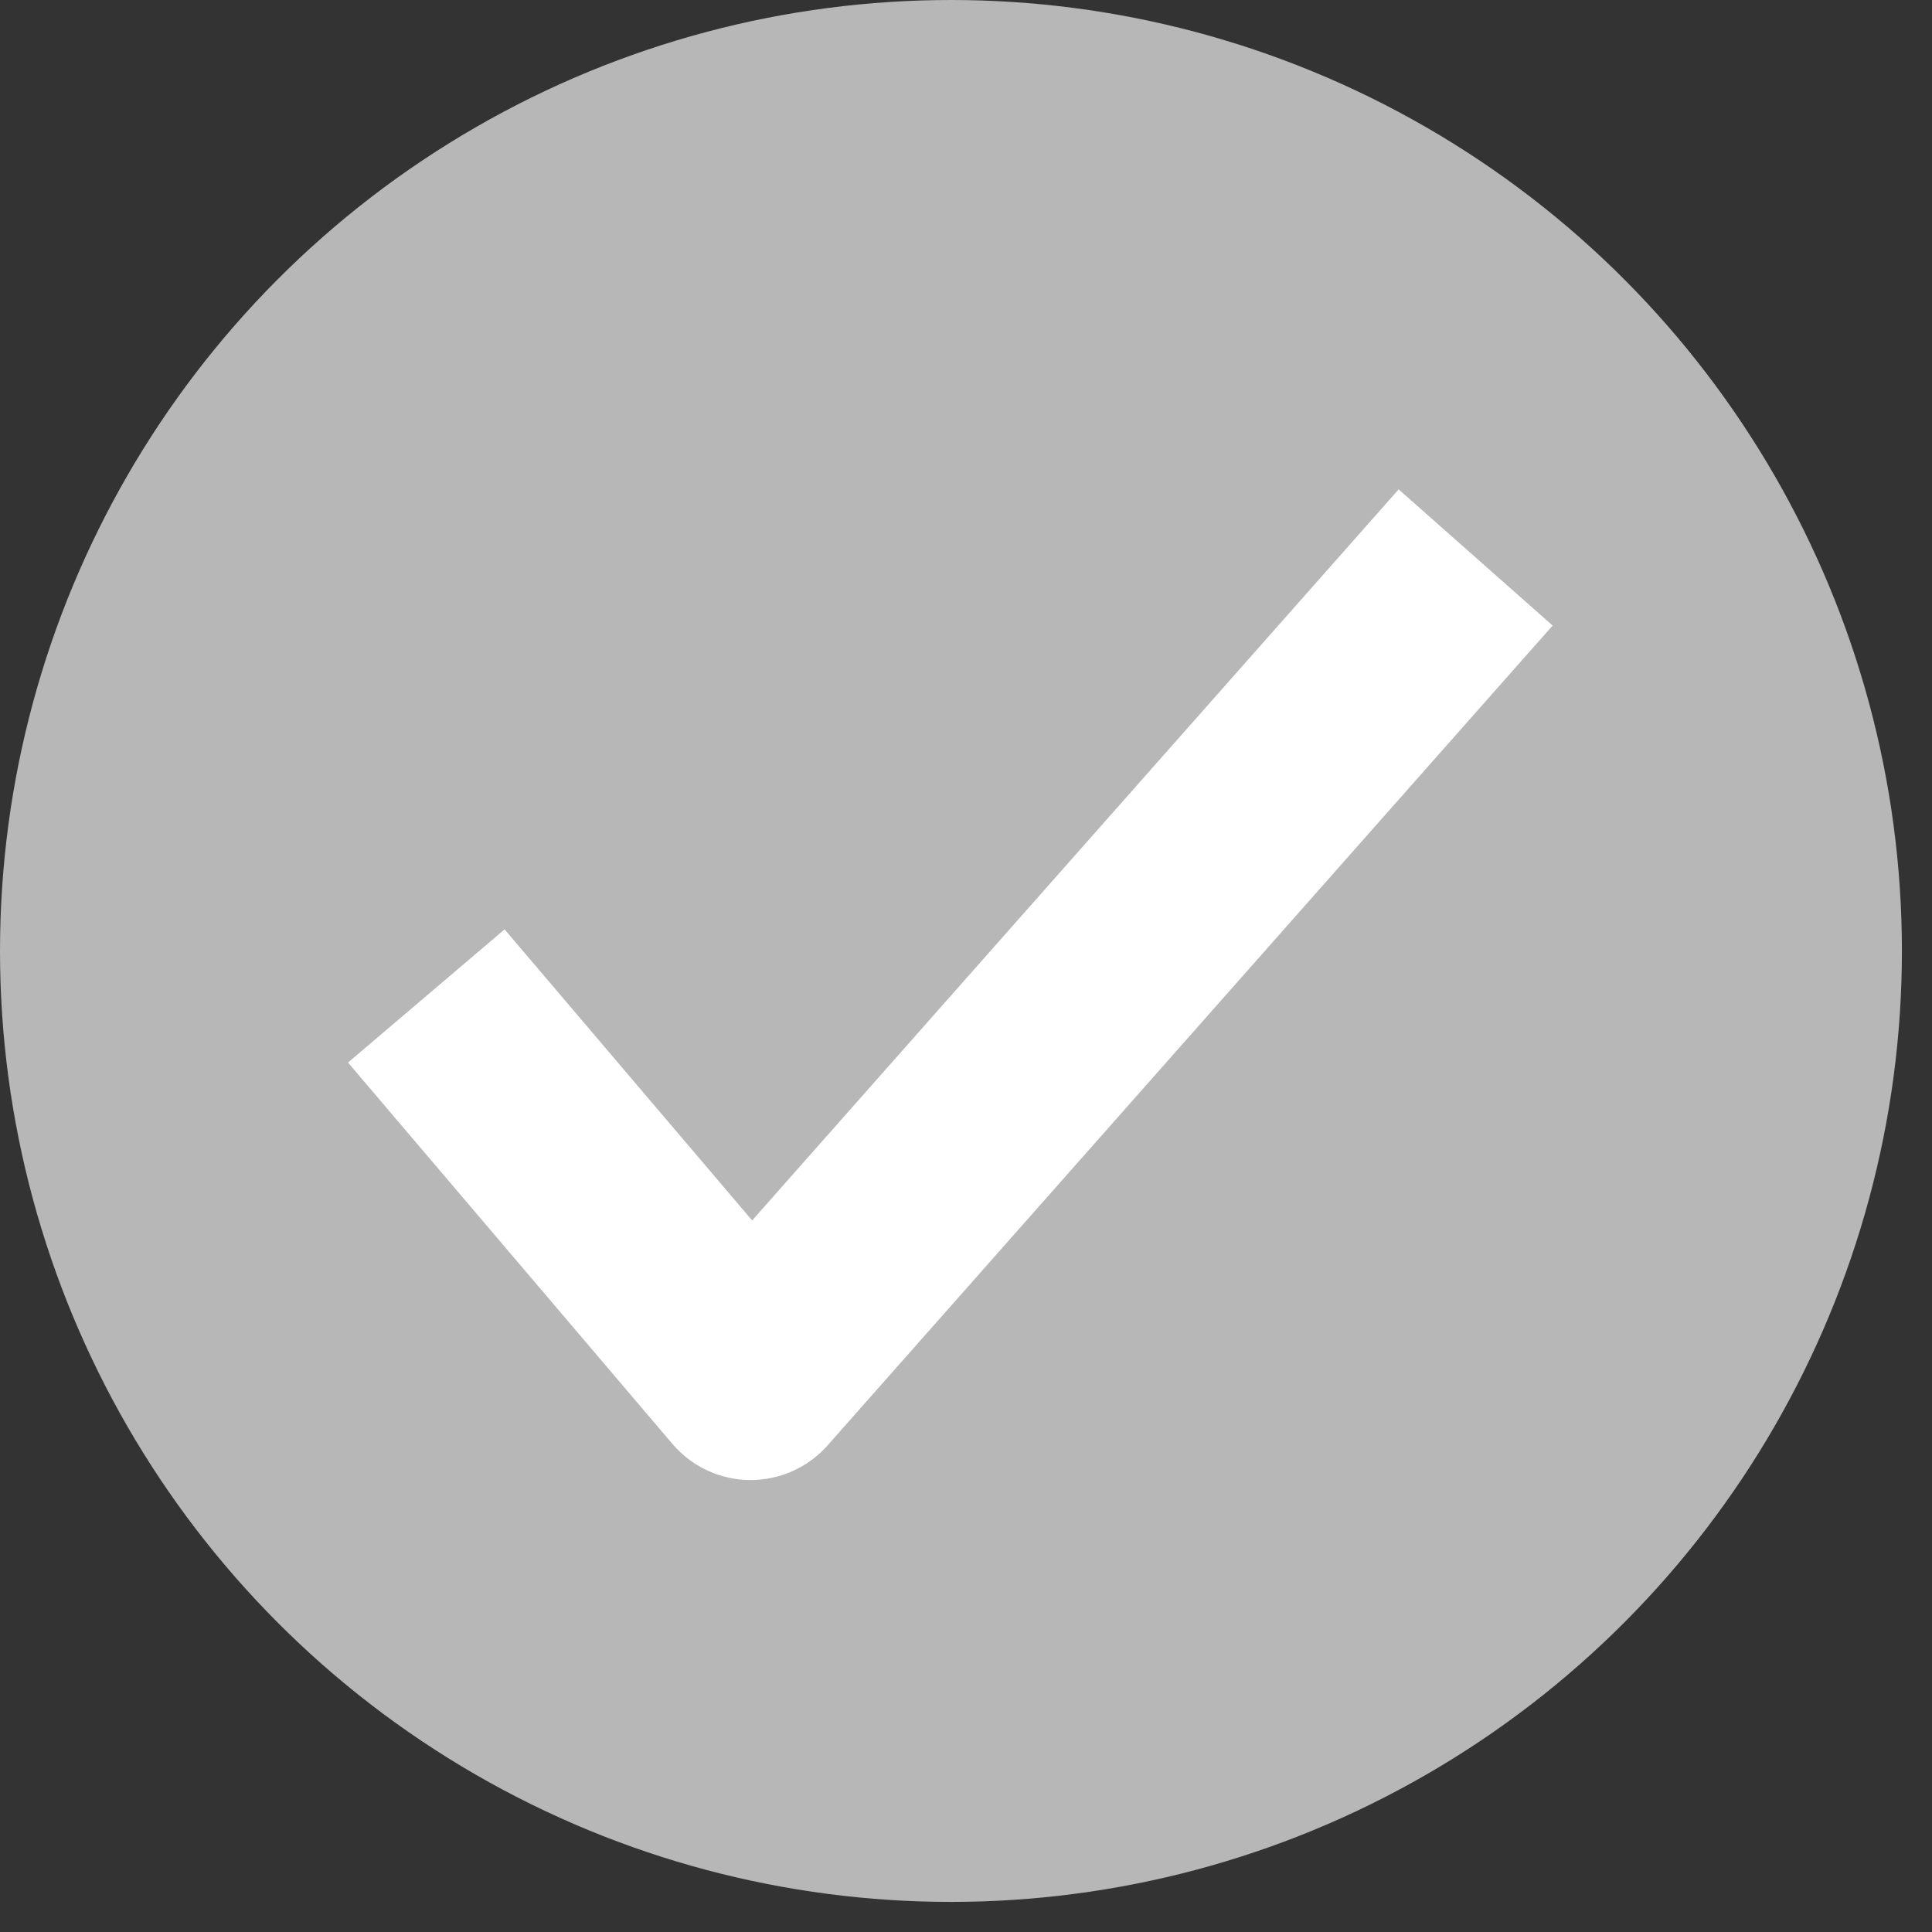
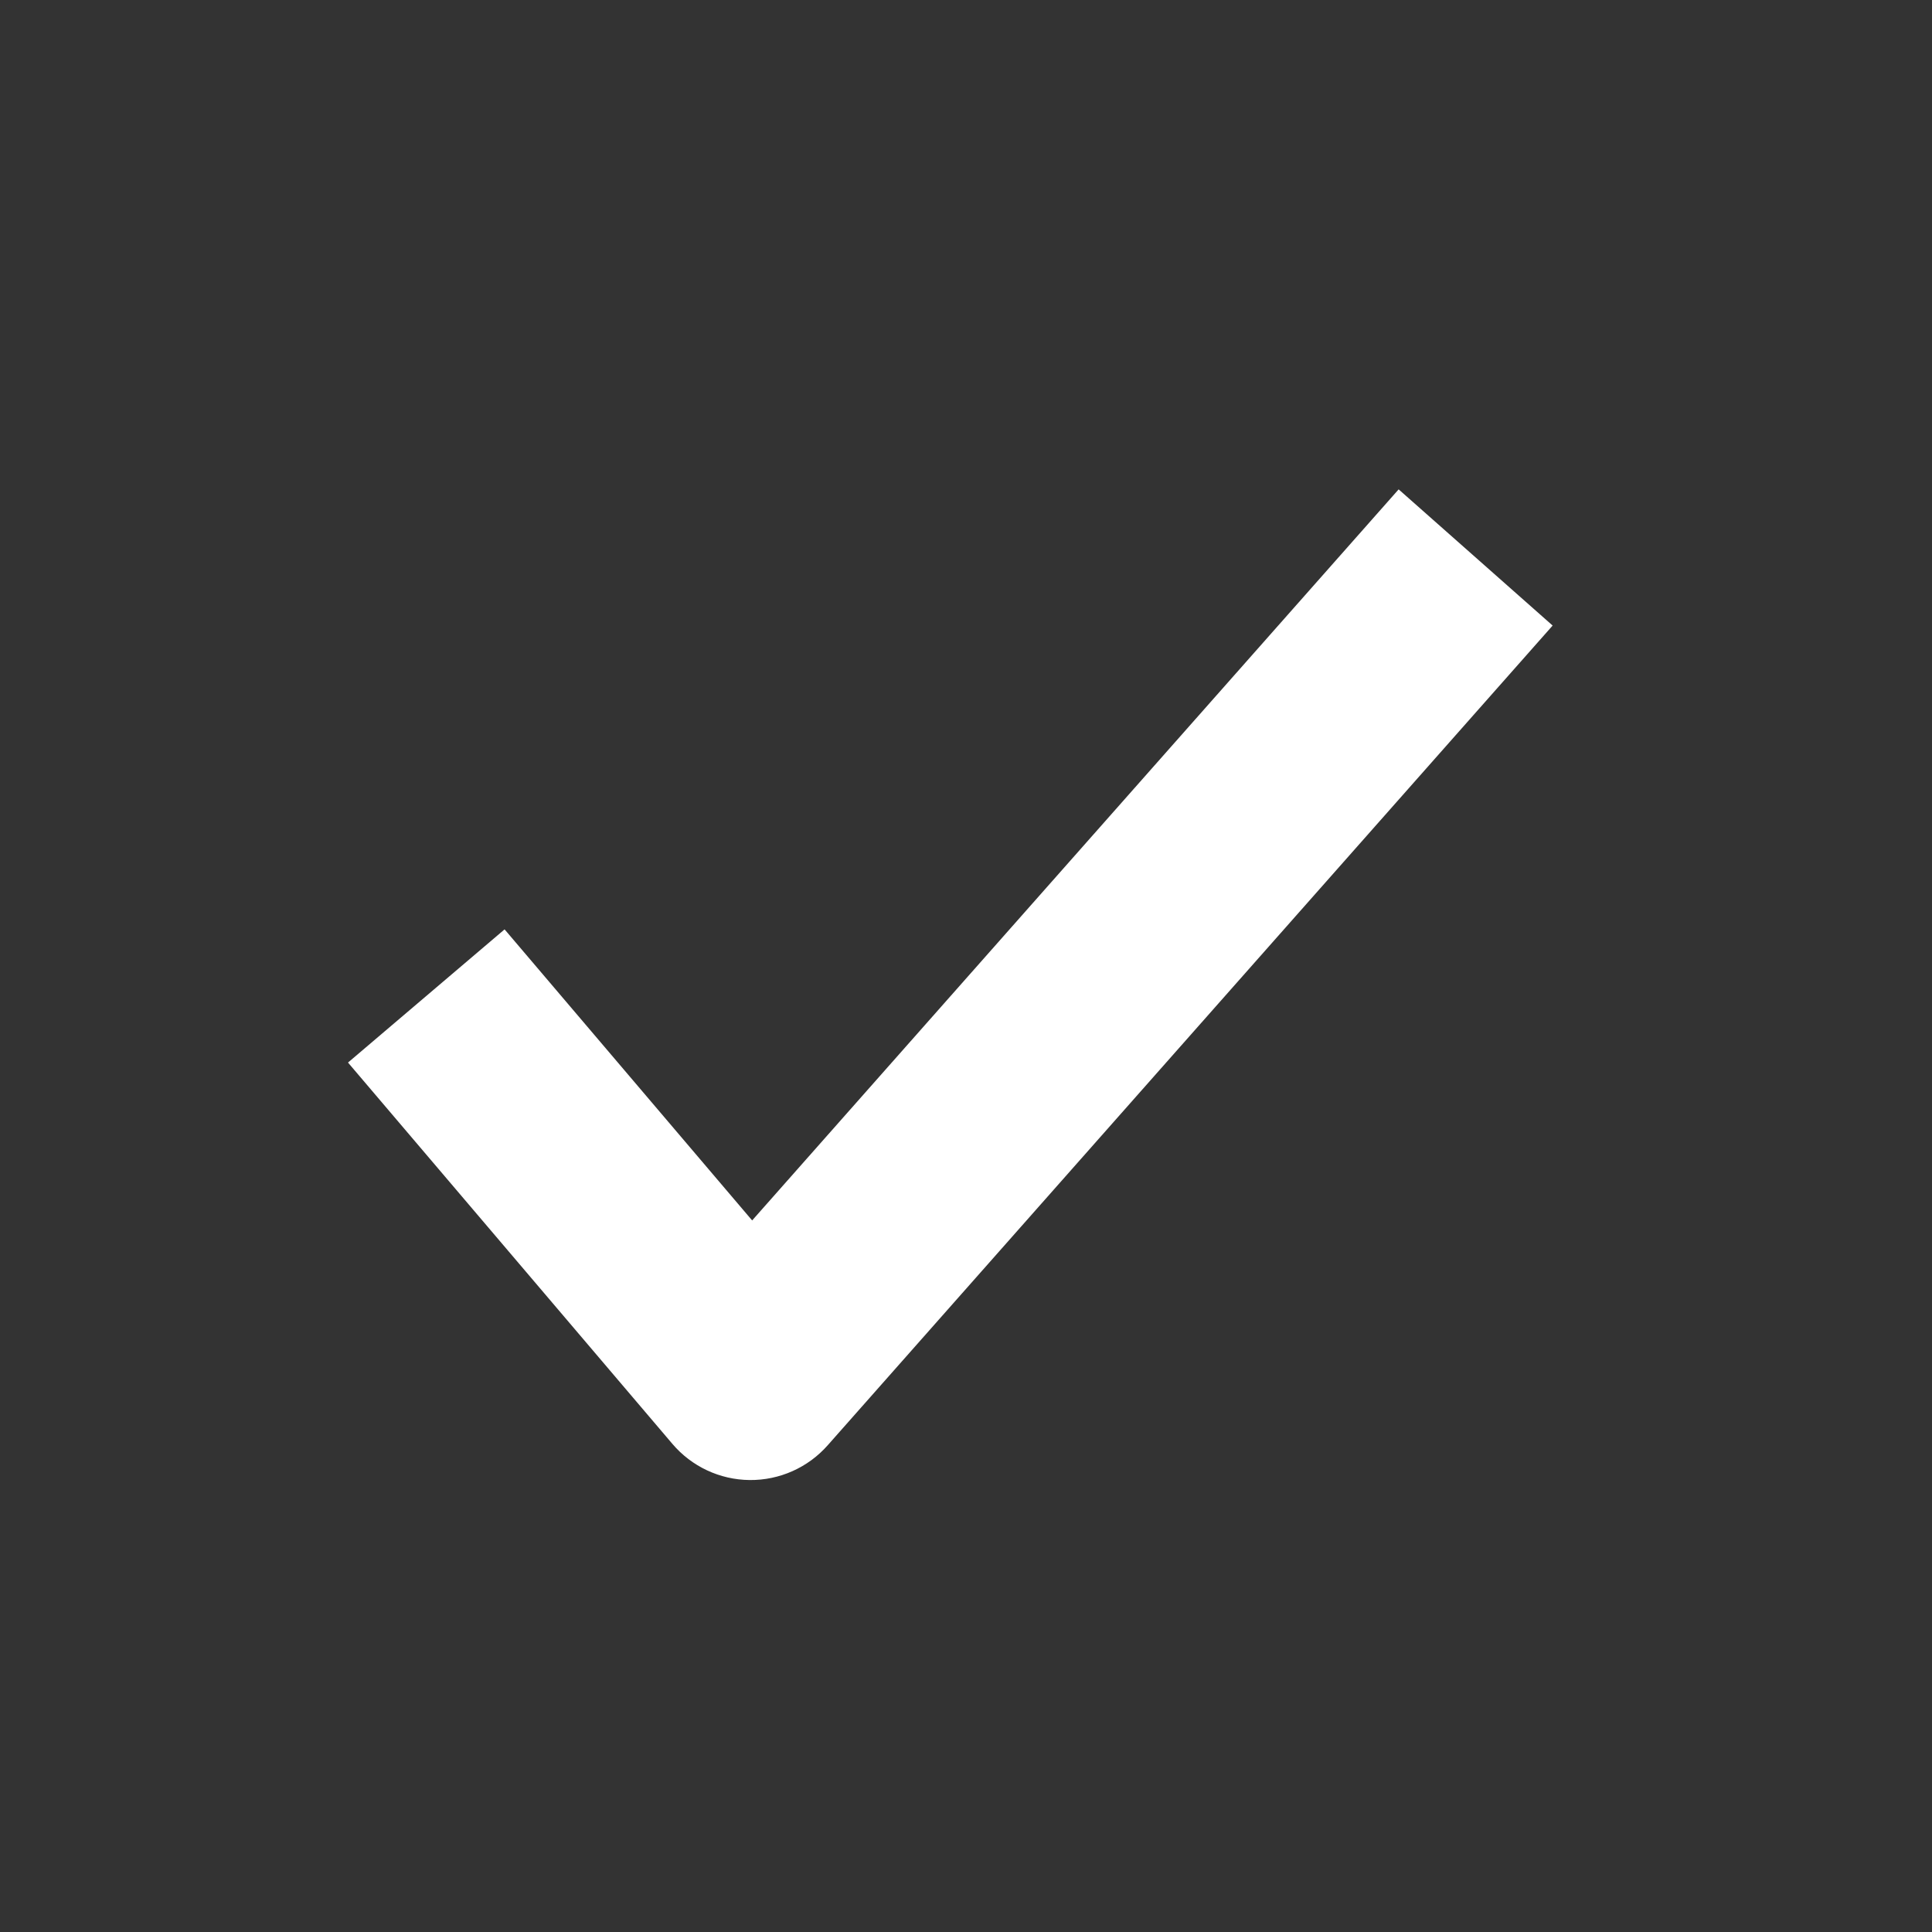
<svg xmlns="http://www.w3.org/2000/svg" width="47" height="47" viewBox="0 0 47 47" fill="none">
  <rect x="0" y="0" width="47" height="47" fill="#333333" stroke="none" />
-   <circle cx="23.134" cy="23.134" r="23.134" fill="#B7B7B7" />
  <path d="M18.261 33.505L16.357 35.125C16.826 35.677 17.512 35.998 18.237 36.005C18.962 36.012 19.654 35.704 20.134 35.161L18.261 33.505ZM8.466 25.849L16.357 35.125L20.165 31.885L12.275 22.609L8.466 25.849ZM20.134 35.161L37.771 15.218L34.025 11.905L16.388 31.849L20.134 35.161Z" fill="white" />
</svg>